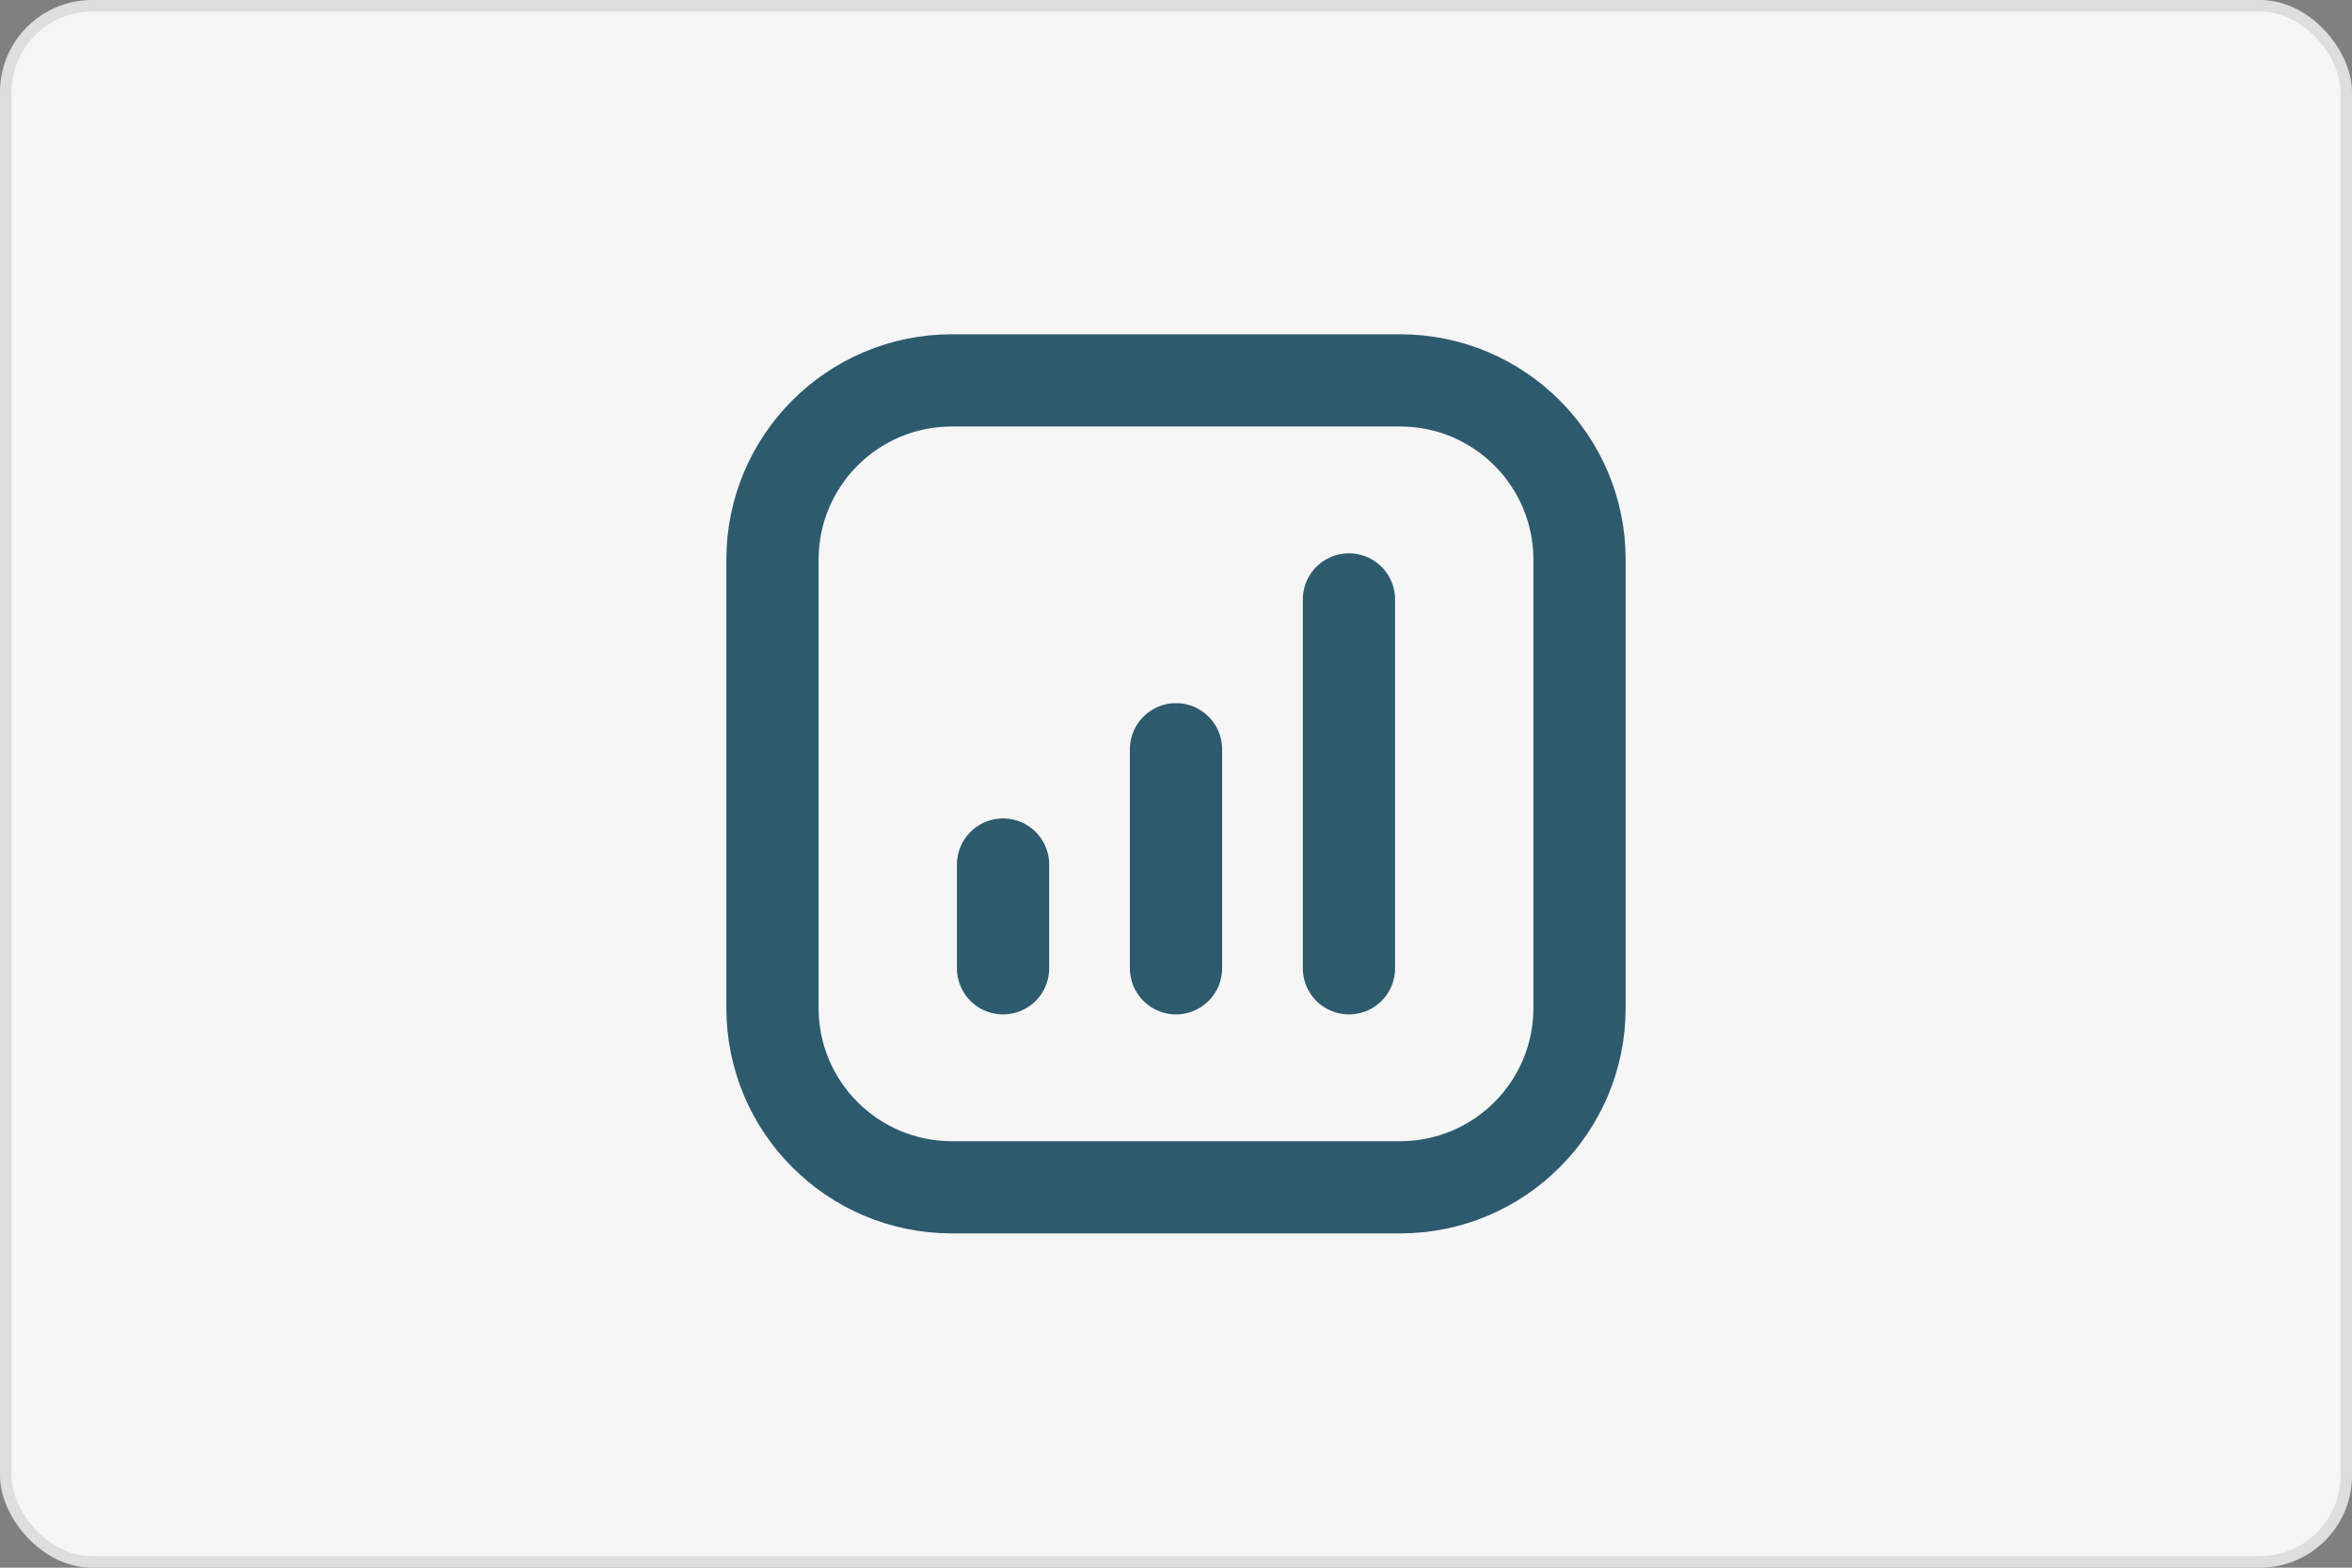
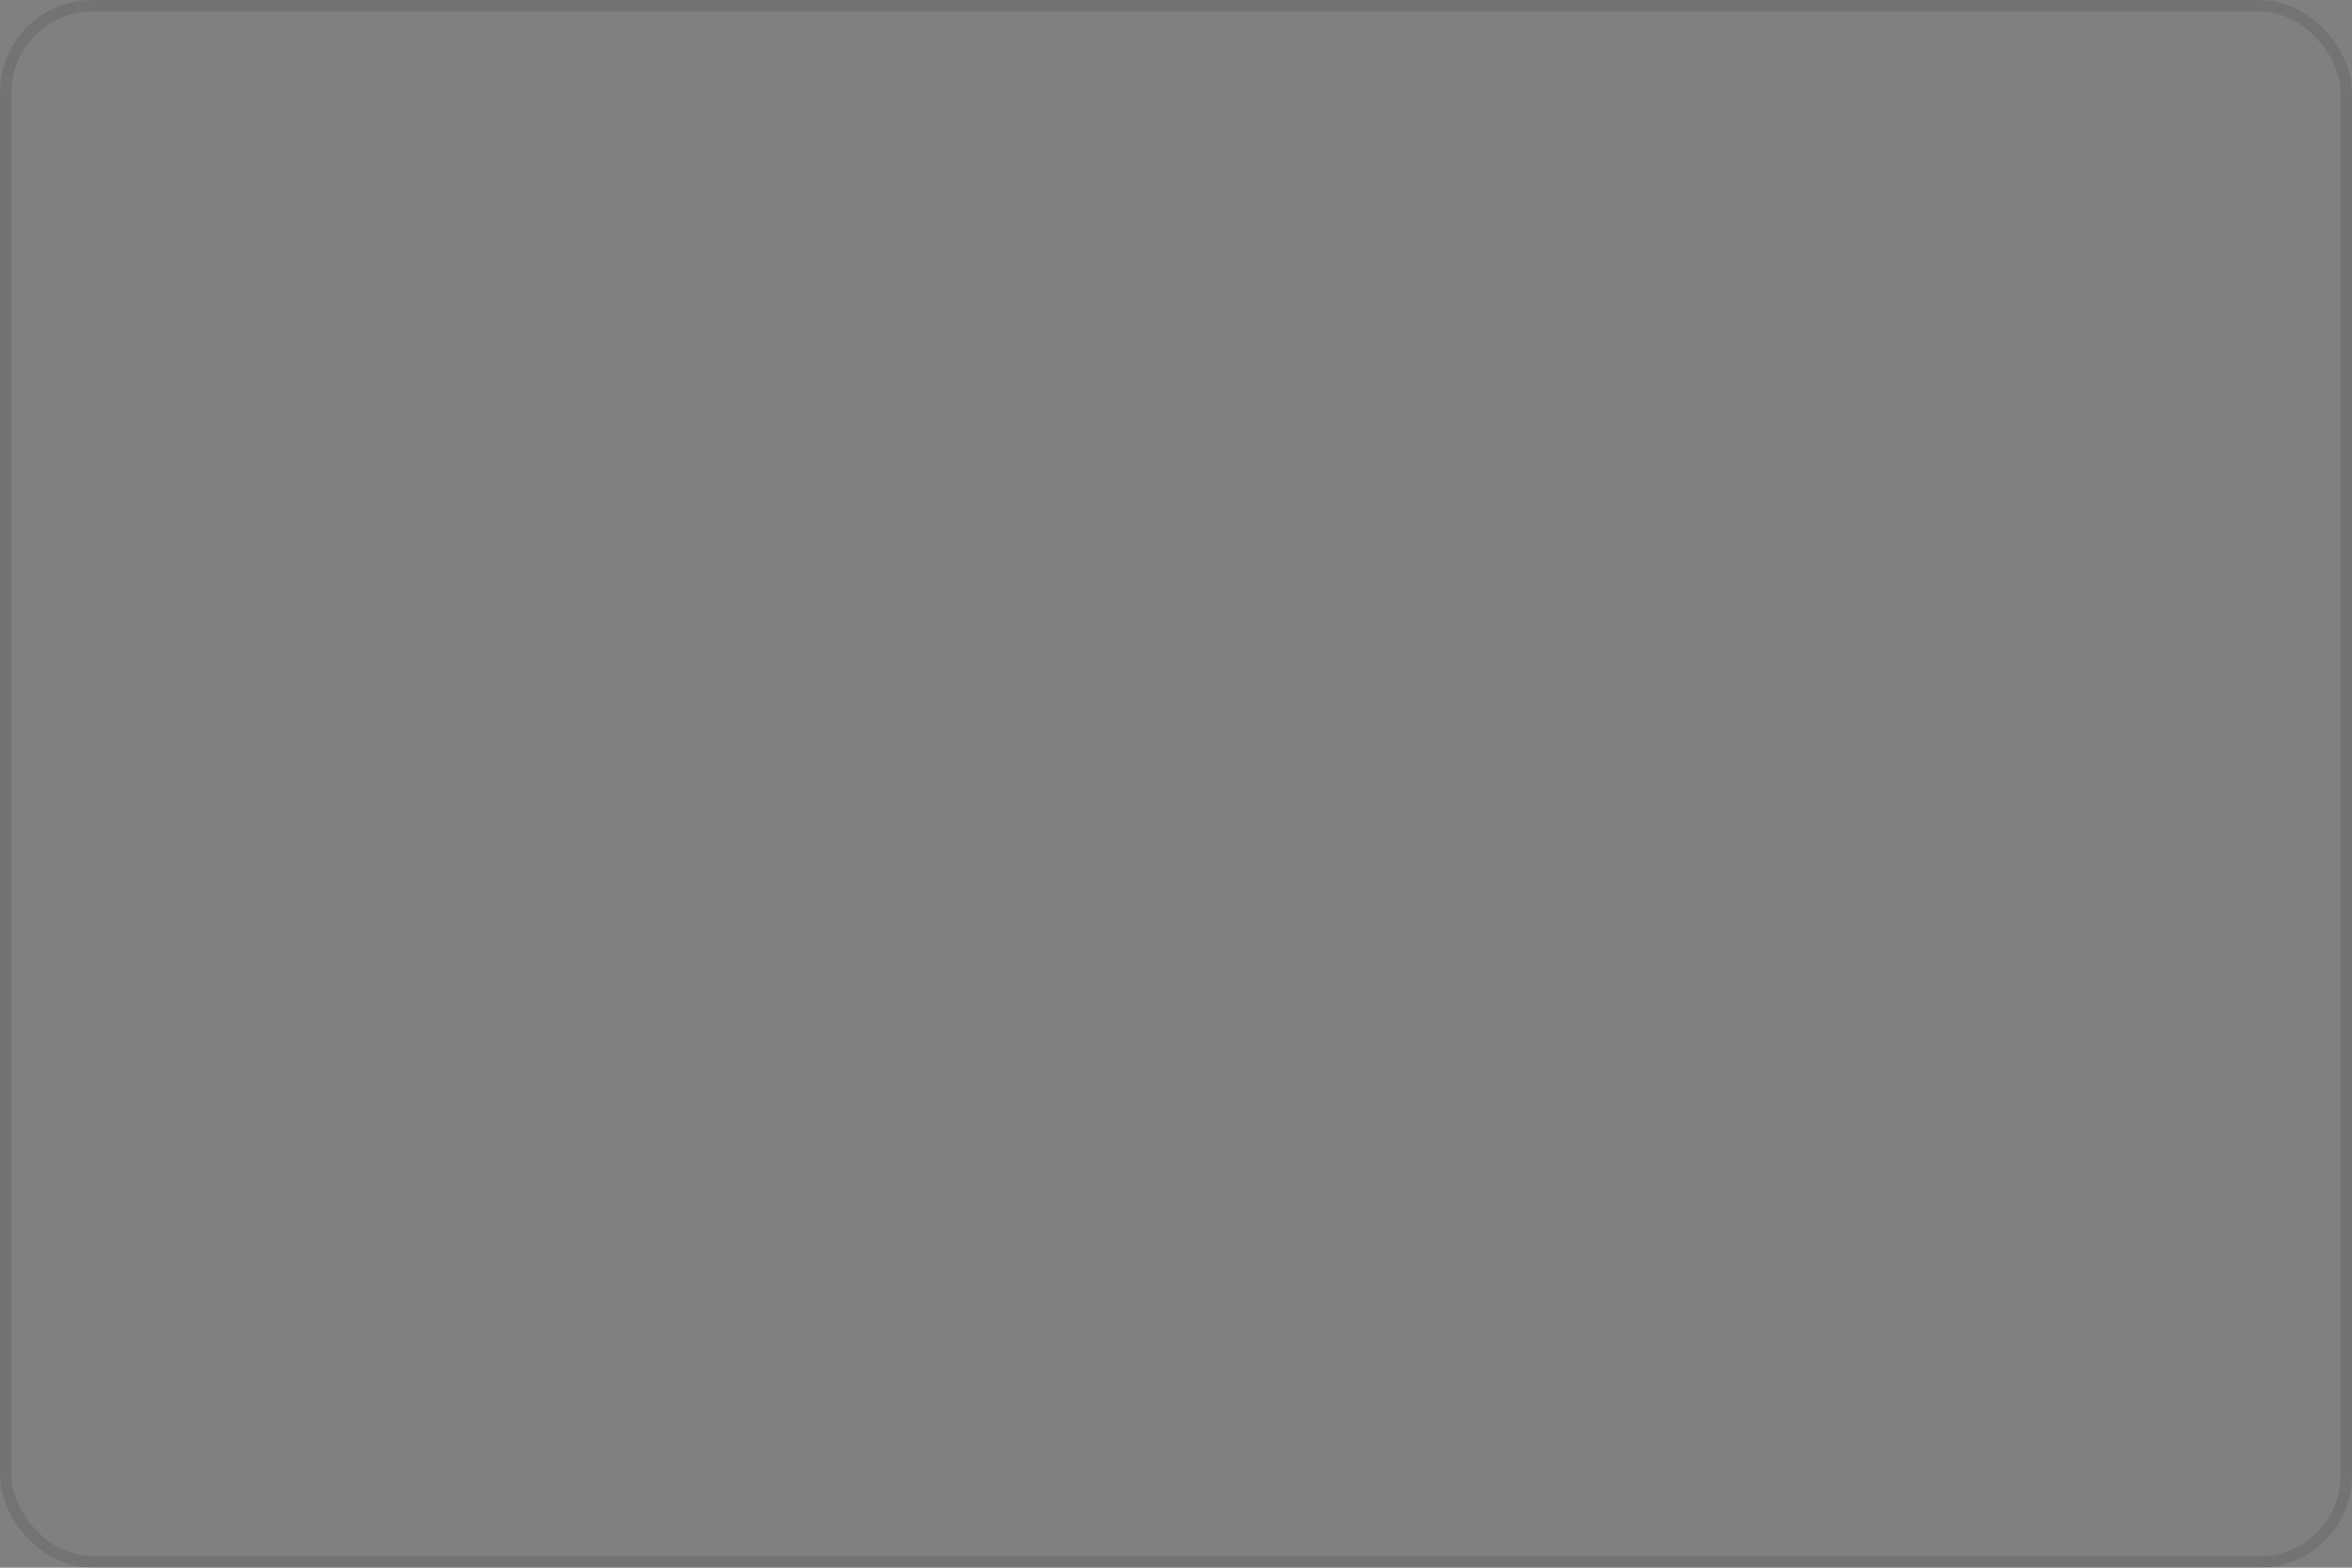
<svg xmlns="http://www.w3.org/2000/svg" width="204" height="136" viewBox="0 0 204 136" fill="none">
  <rect x="0" y="0" width="204" height="136" fill="#808080" stroke="none" />
-   <rect width="204" height="136" rx="8" fill="#F6F6F6" />
  <rect x="0.5" y="0.5" width="203" height="135" rx="7.5" stroke="#070707" stroke-opacity="0.1" />
-   <path d="M87 75V84M117 52V84M102 65V84M82.556 103H121.444C130.036 103 137 96.035 137 87.444V48.556C137 39.965 130.036 33 121.444 33H82.556C73.965 33 67 39.965 67 48.556V87.444C67 96.035 73.965 103 82.556 103Z" stroke="#2E5A6D" stroke-width="8" stroke-linecap="round" />
</svg>